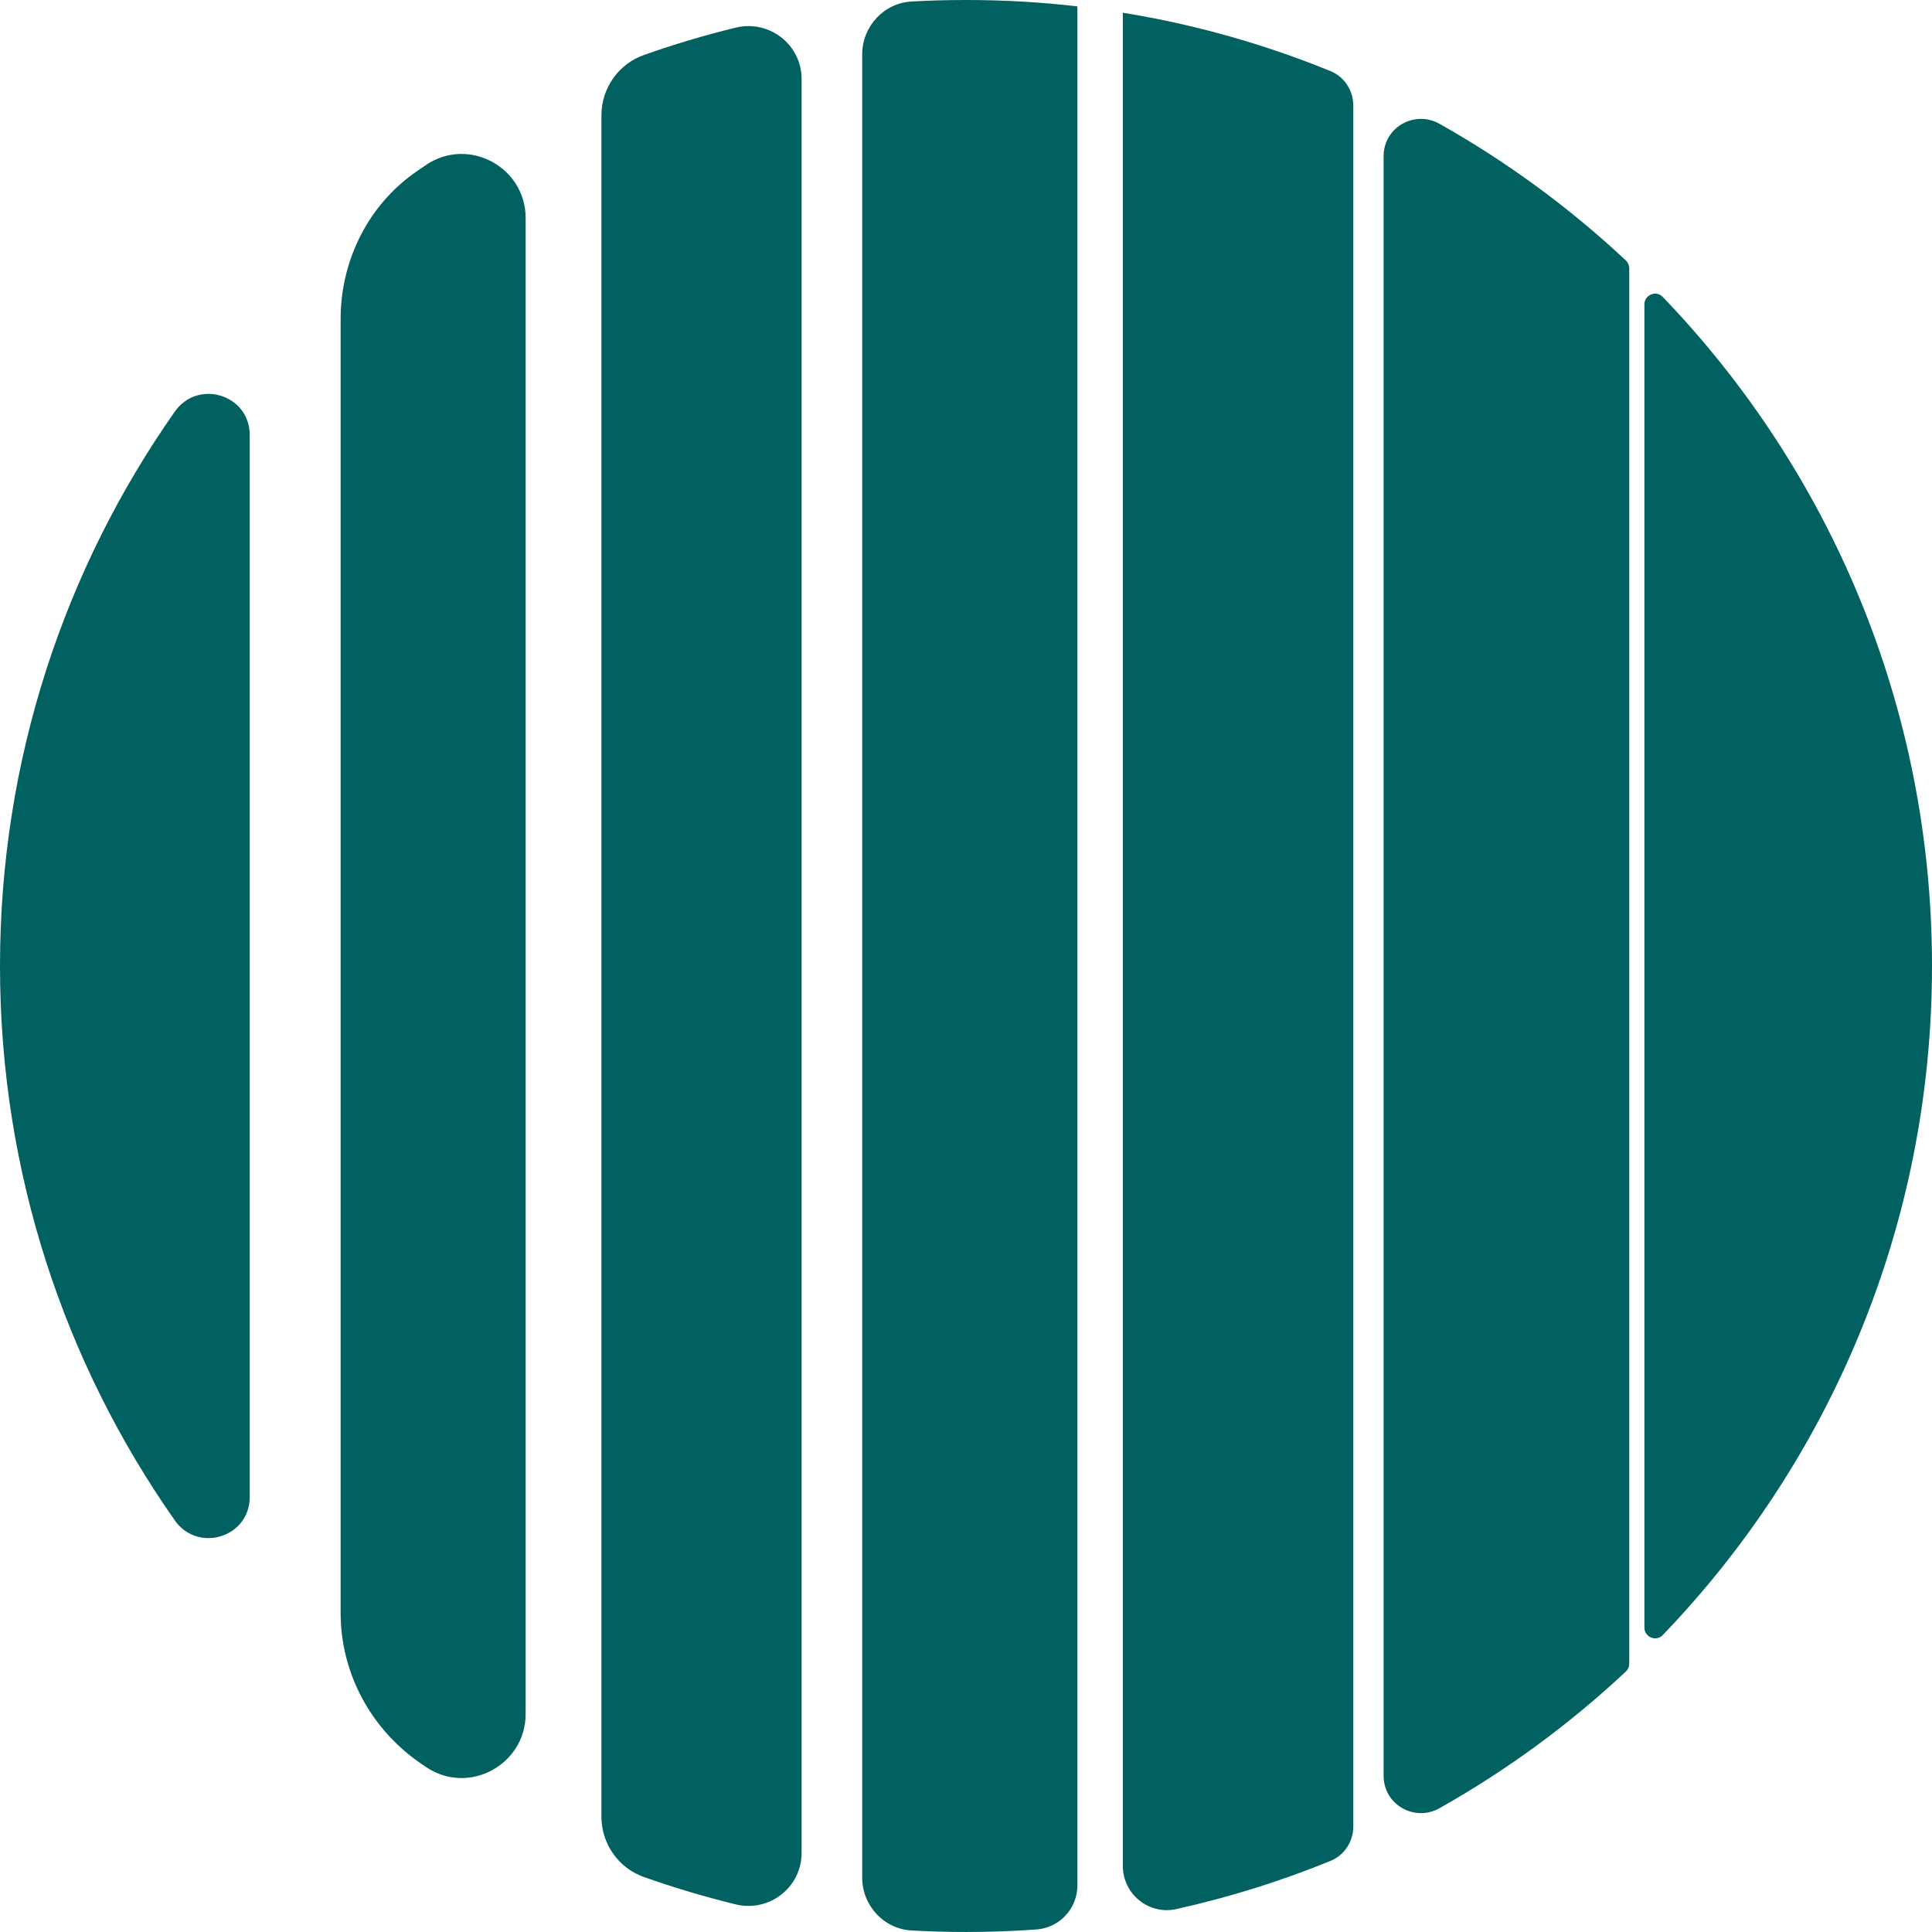
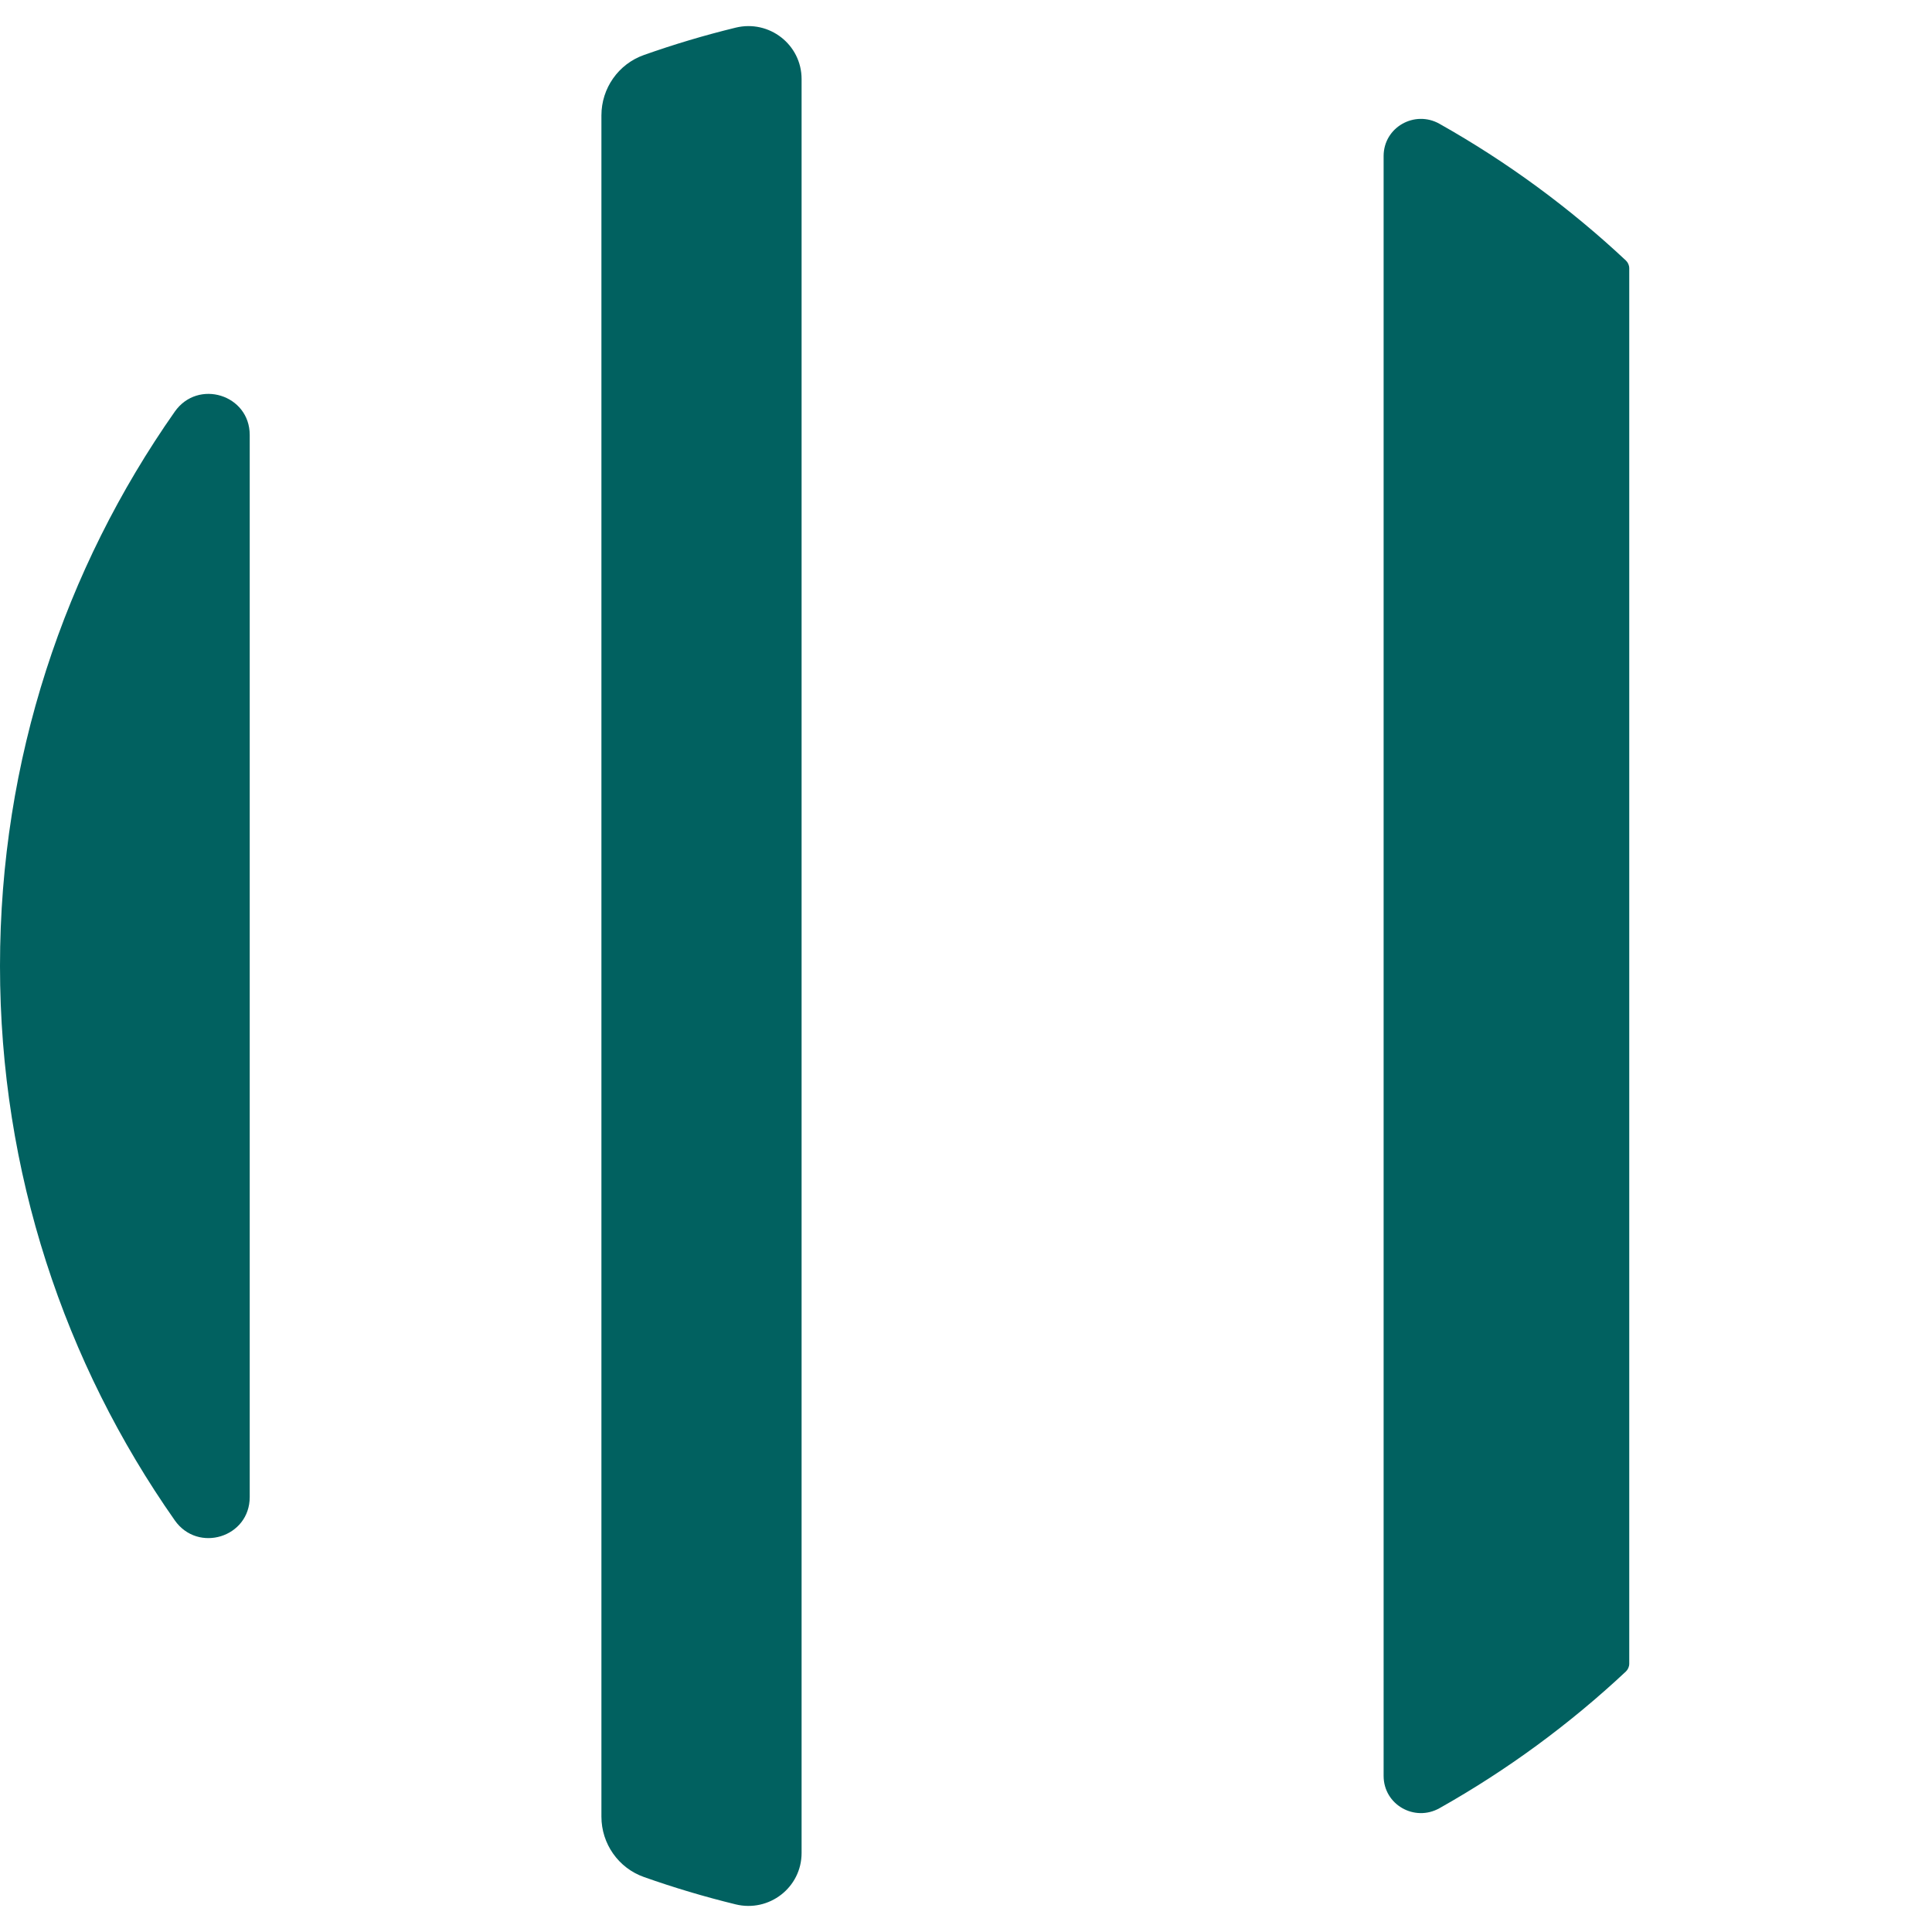
<svg xmlns="http://www.w3.org/2000/svg" id="Layer_2" data-name="Layer 2" viewBox="0 0 127.5 127.5">
  <defs>
    <style>
      .cls-1 {
        fill: #016160;
      }
    </style>
  </defs>
  <g id="Layer_1-2" data-name="Layer 1">
    <g>
      <path class="cls-1" d="M0,63.75c0-13.618,4.266-26.225,11.533-36.582,1.529-2.18,4.947-1.127,4.947,1.536v70.092c0,2.662-3.418,3.715-4.947,1.536C4.266,89.975,0,77.368,0,63.75Z" />
-       <path class="cls-1" d="M27.459,11.336c.22-.152.44-.304.662-.453,2.795-1.888,6.569.139,6.569,3.511v98.711c0,3.372-3.774,5.399-6.569,3.511-.114-.077-.227-.154-.34-.231-3.291-2.254-5.301-5.95-5.301-9.938V21.045c0-3.849,1.817-7.514,4.979-9.709Z" />
      <path class="cls-1" d="M42.492,3.631c1.976-.7,3.996-1.303,6.056-1.806,2.212-.541,4.352,1.115,4.352,3.392v117.067c0,2.277-2.141,3.932-4.352,3.392-2.06-.503-4.08-1.106-6.056-1.806-1.682-.596-2.802-2.196-2.802-3.981V7.612c0-1.785,1.119-3.385,2.802-3.981Z" />
-       <path class="cls-1" d="M63.75,0c2.49,0,4.94.14,7.35.42v124.006c0,1.525-1.177,2.797-2.698,2.907-1.535.111-3.085.166-4.652.166-1.204,0-2.403-.033-3.593-.099-1.835-.103-3.257-1.649-3.257-3.487V3.586c0-1.838,1.422-3.384,3.257-3.487,1.19-.067,2.389-.099,3.593-.099Z" />
-       <path class="cls-1" d="M74.1.84c4.767.771,9.358,2.079,13.707,3.854.916.374,1.503,1.28,1.503,2.269v113.575c0,.989-.587,1.895-1.503,2.269-3.271,1.335-6.678,2.406-10.195,3.183-1.805.399-3.512-1.002-3.512-2.85V.84Z" />
      <path class="cls-1" d="M95,8.172c4.458,2.51,8.583,5.54,12.295,9.016.144.135.225.324.225.521v92.082c0,.197-.081.386-.225.521-3.712,3.476-7.837,6.506-12.295,9.016-1.65.929-3.69-.234-3.69-2.128V10.299c0-1.893,2.041-3.056,3.69-2.128Z" />
-       <path class="cls-1" d="M127.5,63.75c0,17.142-6.763,32.709-17.773,44.158-.436.453-1.207.133-1.207-.496V20.088c0-.629.771-.949,1.207-.496,11.009,11.448,17.773,27.016,17.773,44.158Z" />
    </g>
  </g>
</svg>